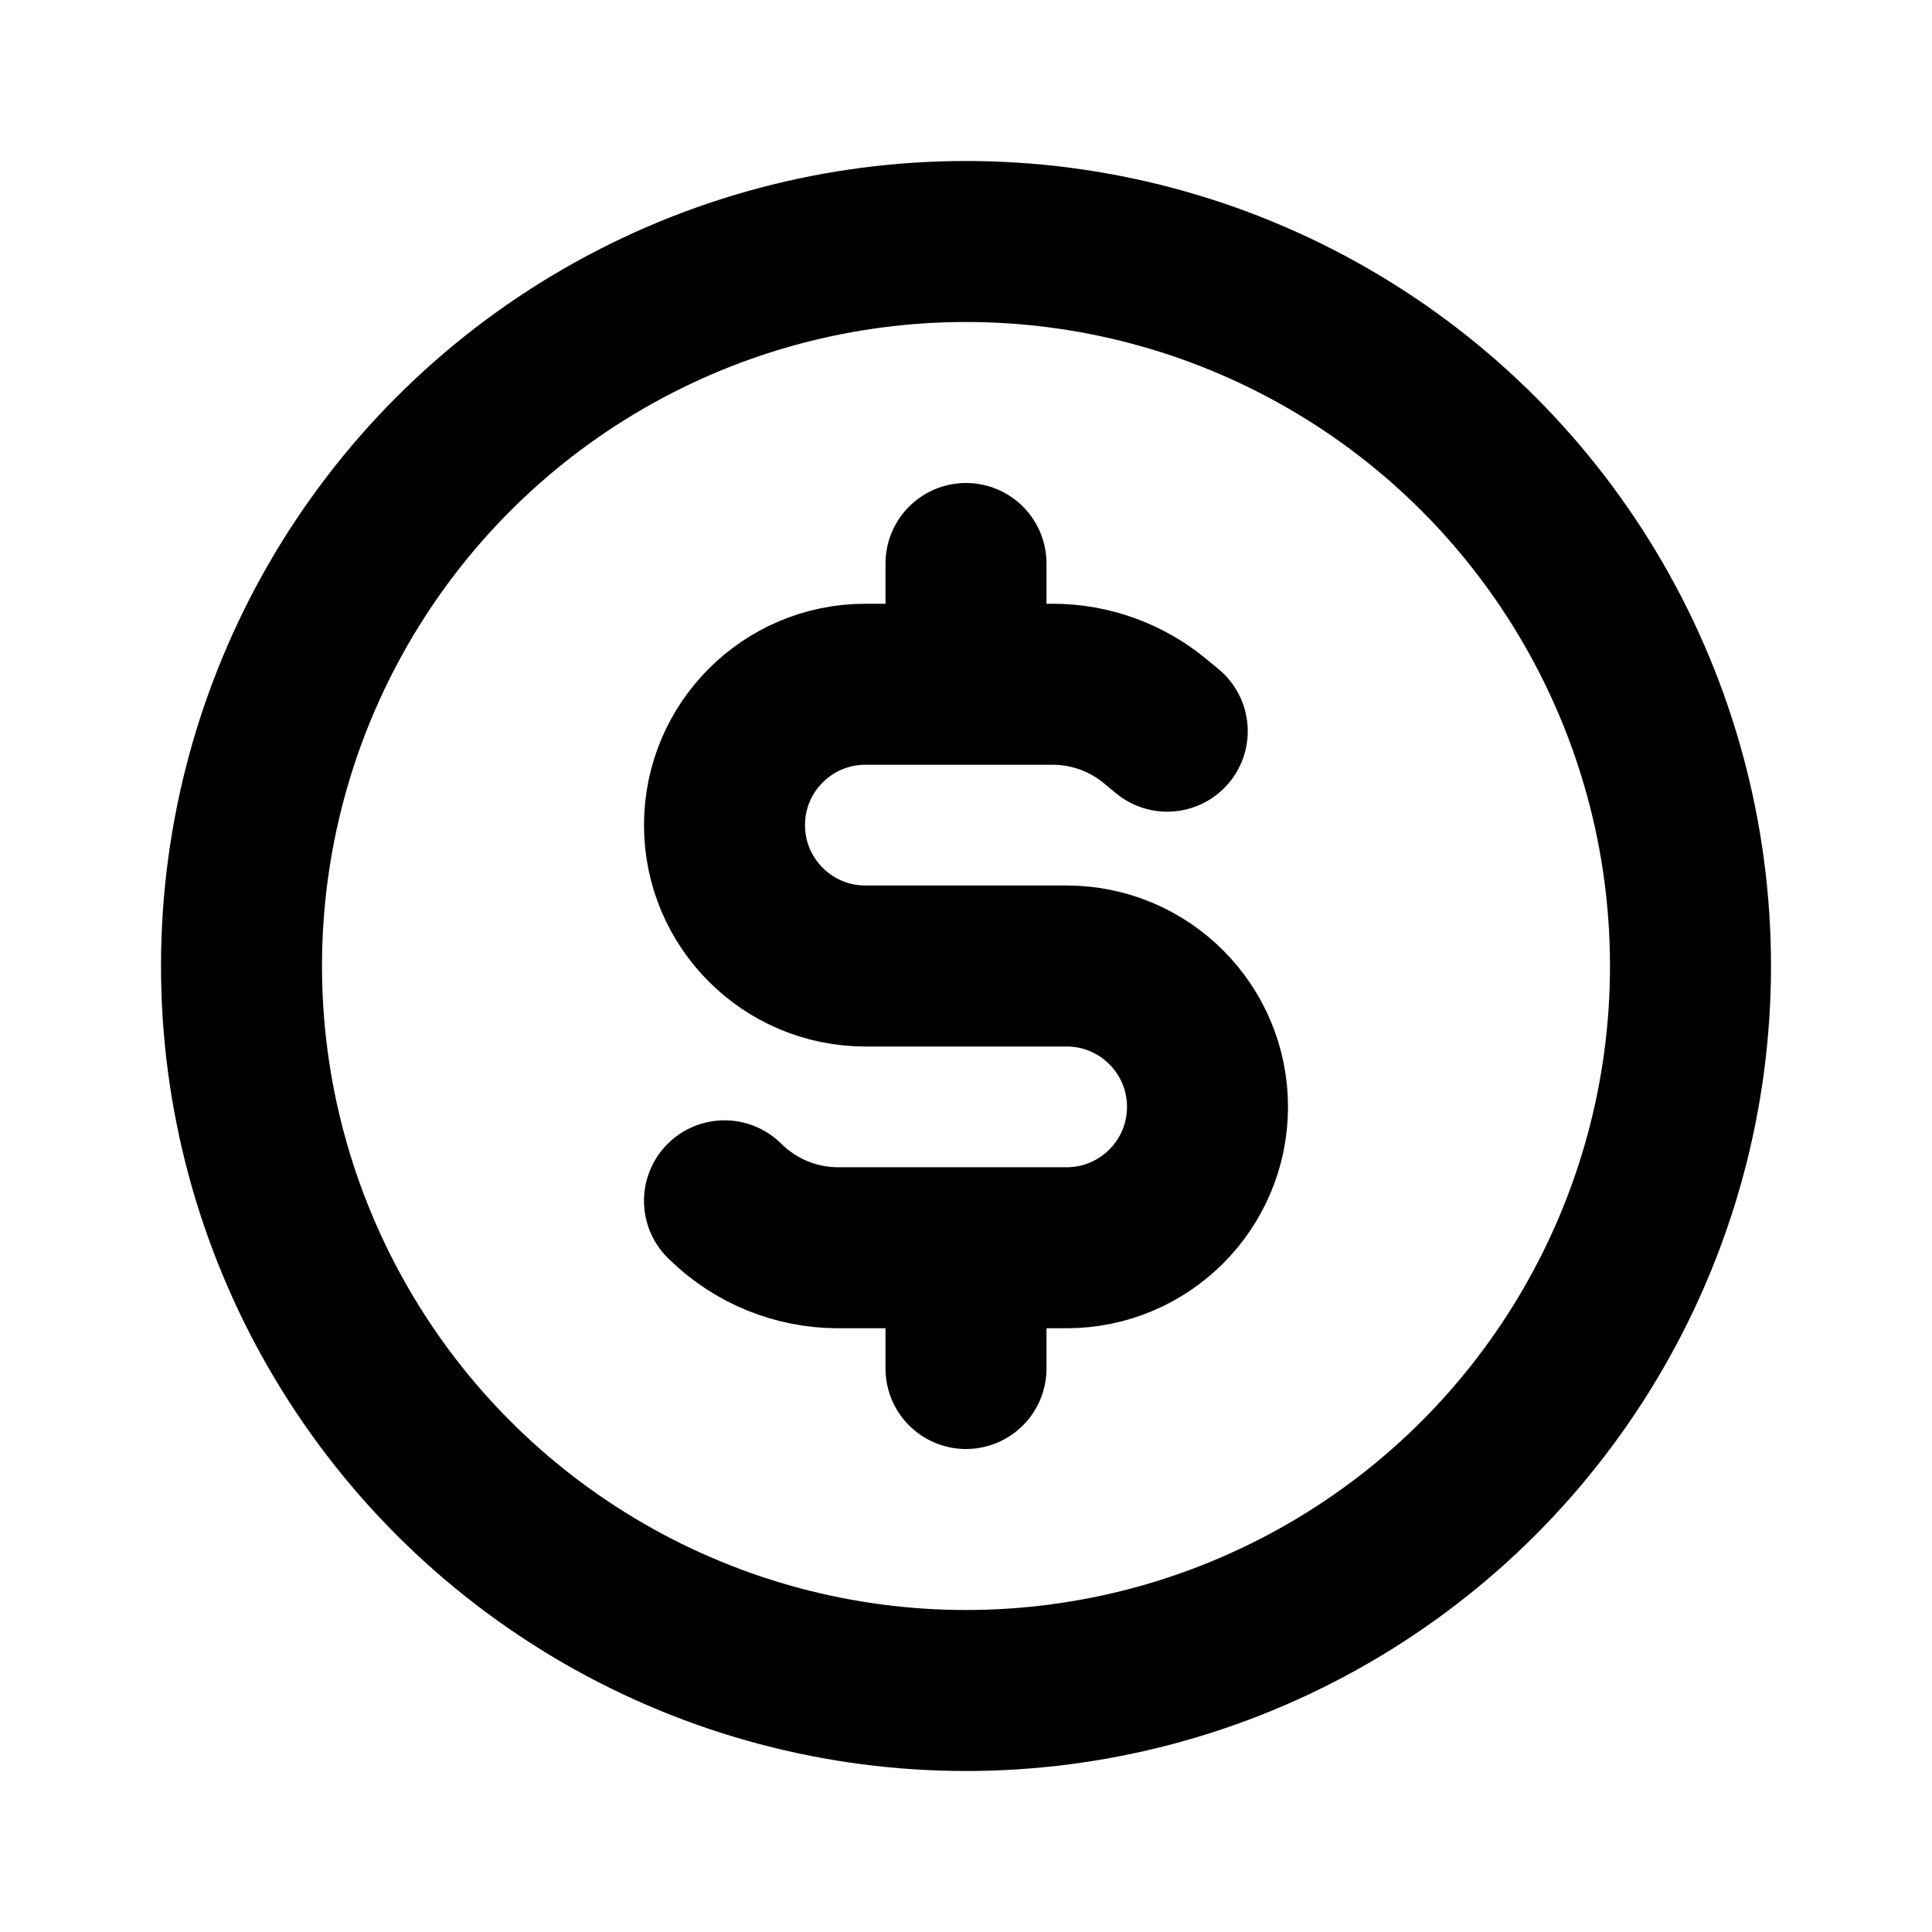
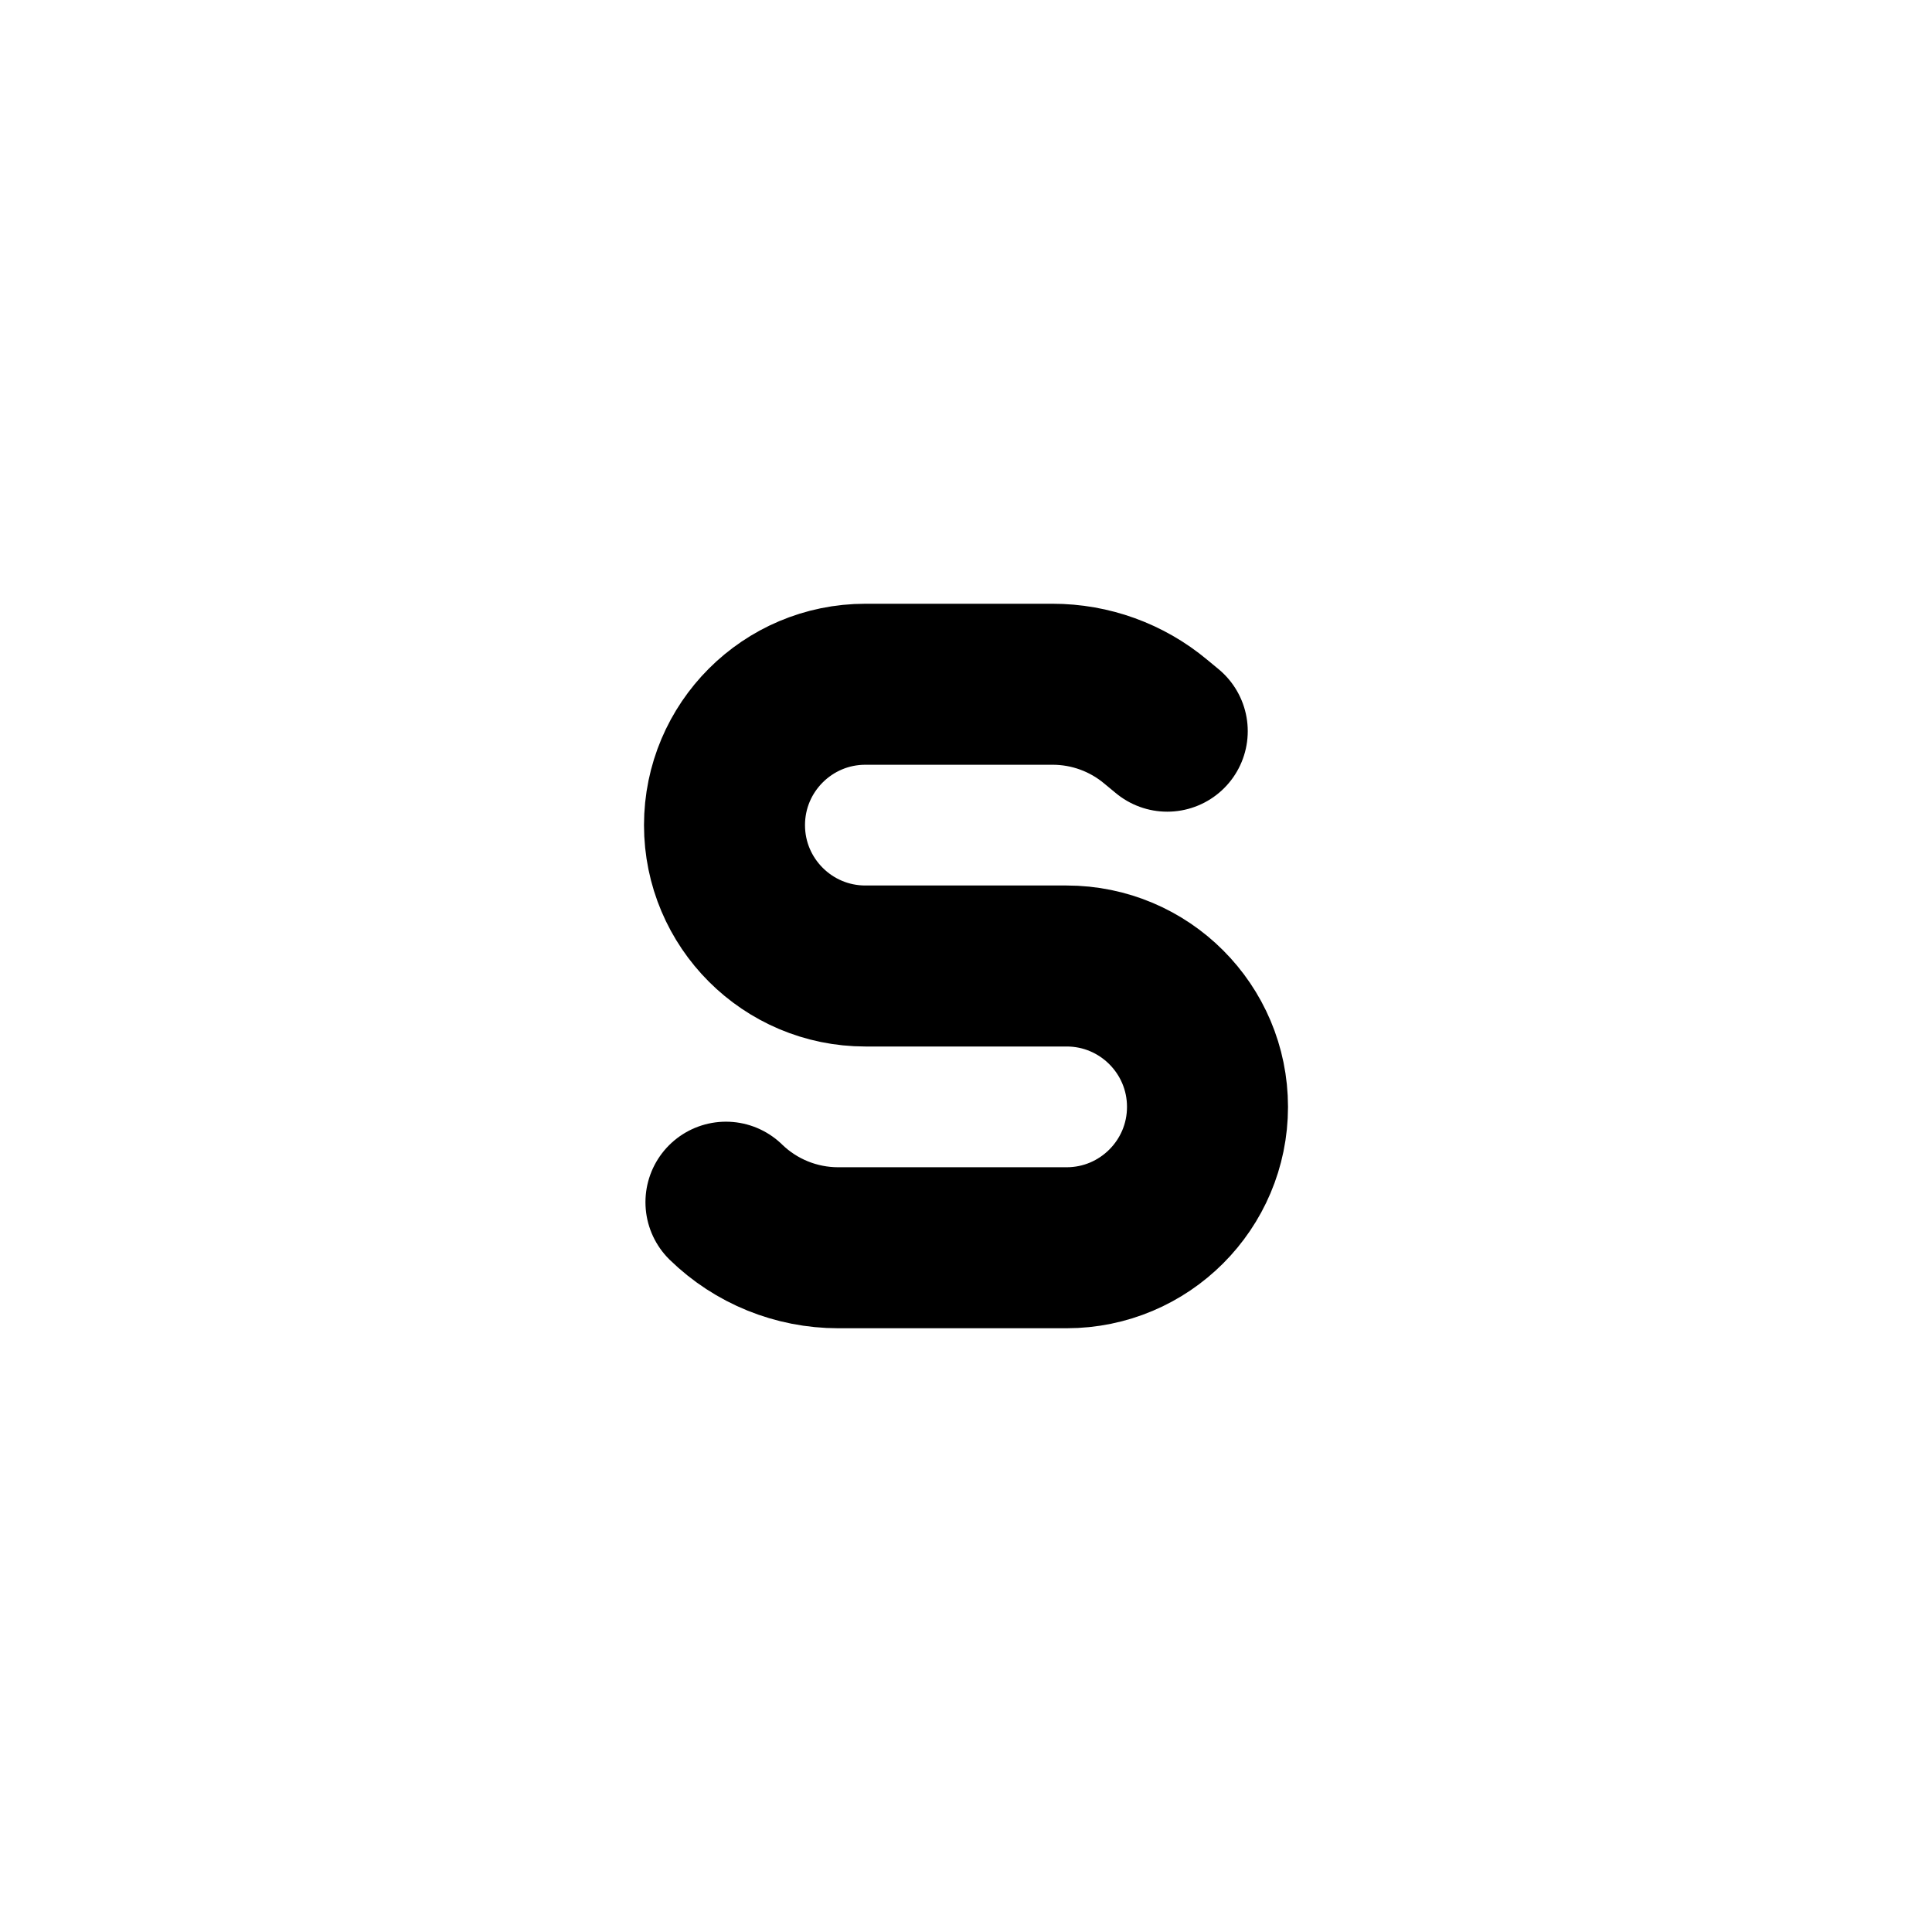
<svg xmlns="http://www.w3.org/2000/svg" width="800px" height="800px" viewBox="0 0 24 24" fill="none">
-   <circle cx="12" cy="12" r="9" stroke="#000000" stroke-width="2" stroke-linecap="round" stroke-linejoin="round" />
-   <path d="M14.5 9.083L14.356 8.964C13.997 8.664 13.544 8.5 13.076 8.5H10.75C9.784 8.5 9 9.284 9 10.25V10.25C9 11.216 9.784 12 10.75 12H13.25C14.216 12 15 12.784 15 13.75V13.75C15 14.716 14.216 15.5 13.25 15.5H10.412C9.891 15.5 9.391 15.297 9.018 14.934L9 14.917" stroke="#000000" stroke-width="2" stroke-linecap="round" stroke-linejoin="round" />
-   <path d="M12 8L12 7" stroke="#000000" stroke-width="2" stroke-linecap="round" stroke-linejoin="round" />
-   <path d="M12 17V16" stroke="#000000" stroke-width="2" stroke-linecap="round" stroke-linejoin="round" />
+   <path d="M14.5 9.083L14.356 8.964C13.997 8.664 13.544 8.5 13.076 8.5H10.75C9.784 8.5 9 9.284 9 10.25V10.25C9 11.216 9.784 12 10.75 12H13.25C14.216 12 15 12.784 15 13.75V13.75C15 14.716 14.216 15.5 13.25 15.5H10.412C9.891 15.5 9.391 15.297 9.018 14.934" stroke="#000000" stroke-width="2" stroke-linecap="round" stroke-linejoin="round" />
</svg>